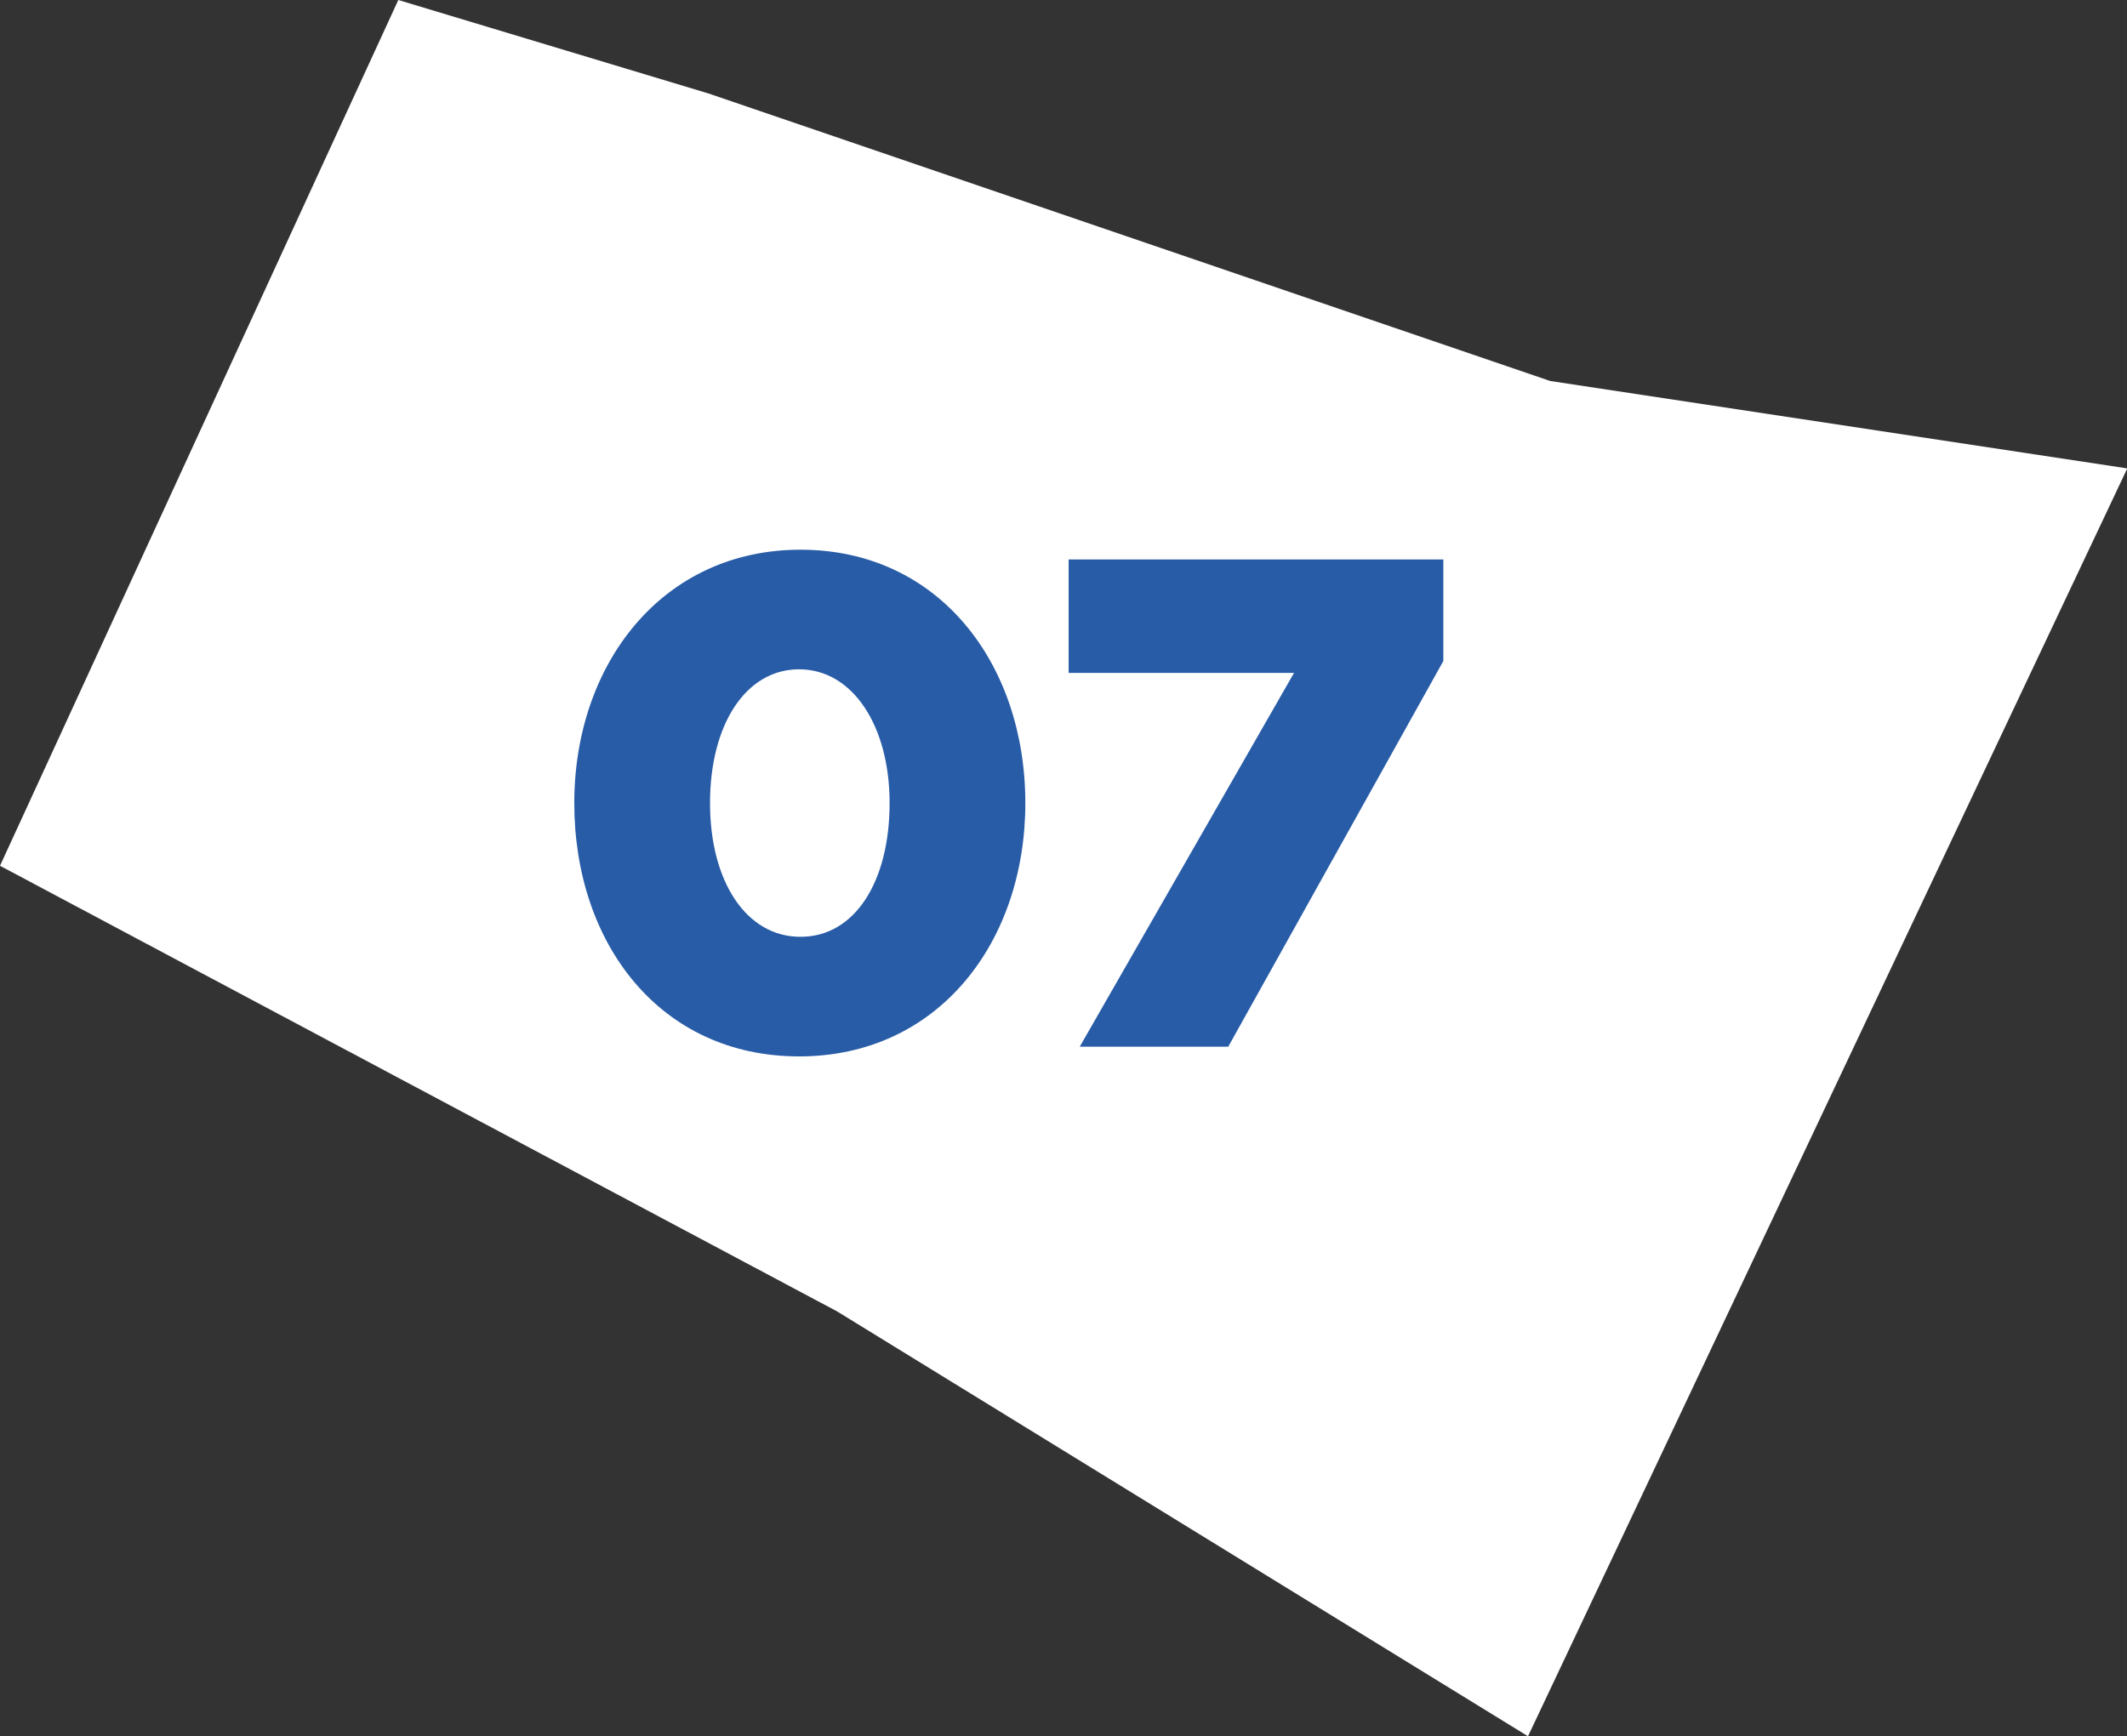
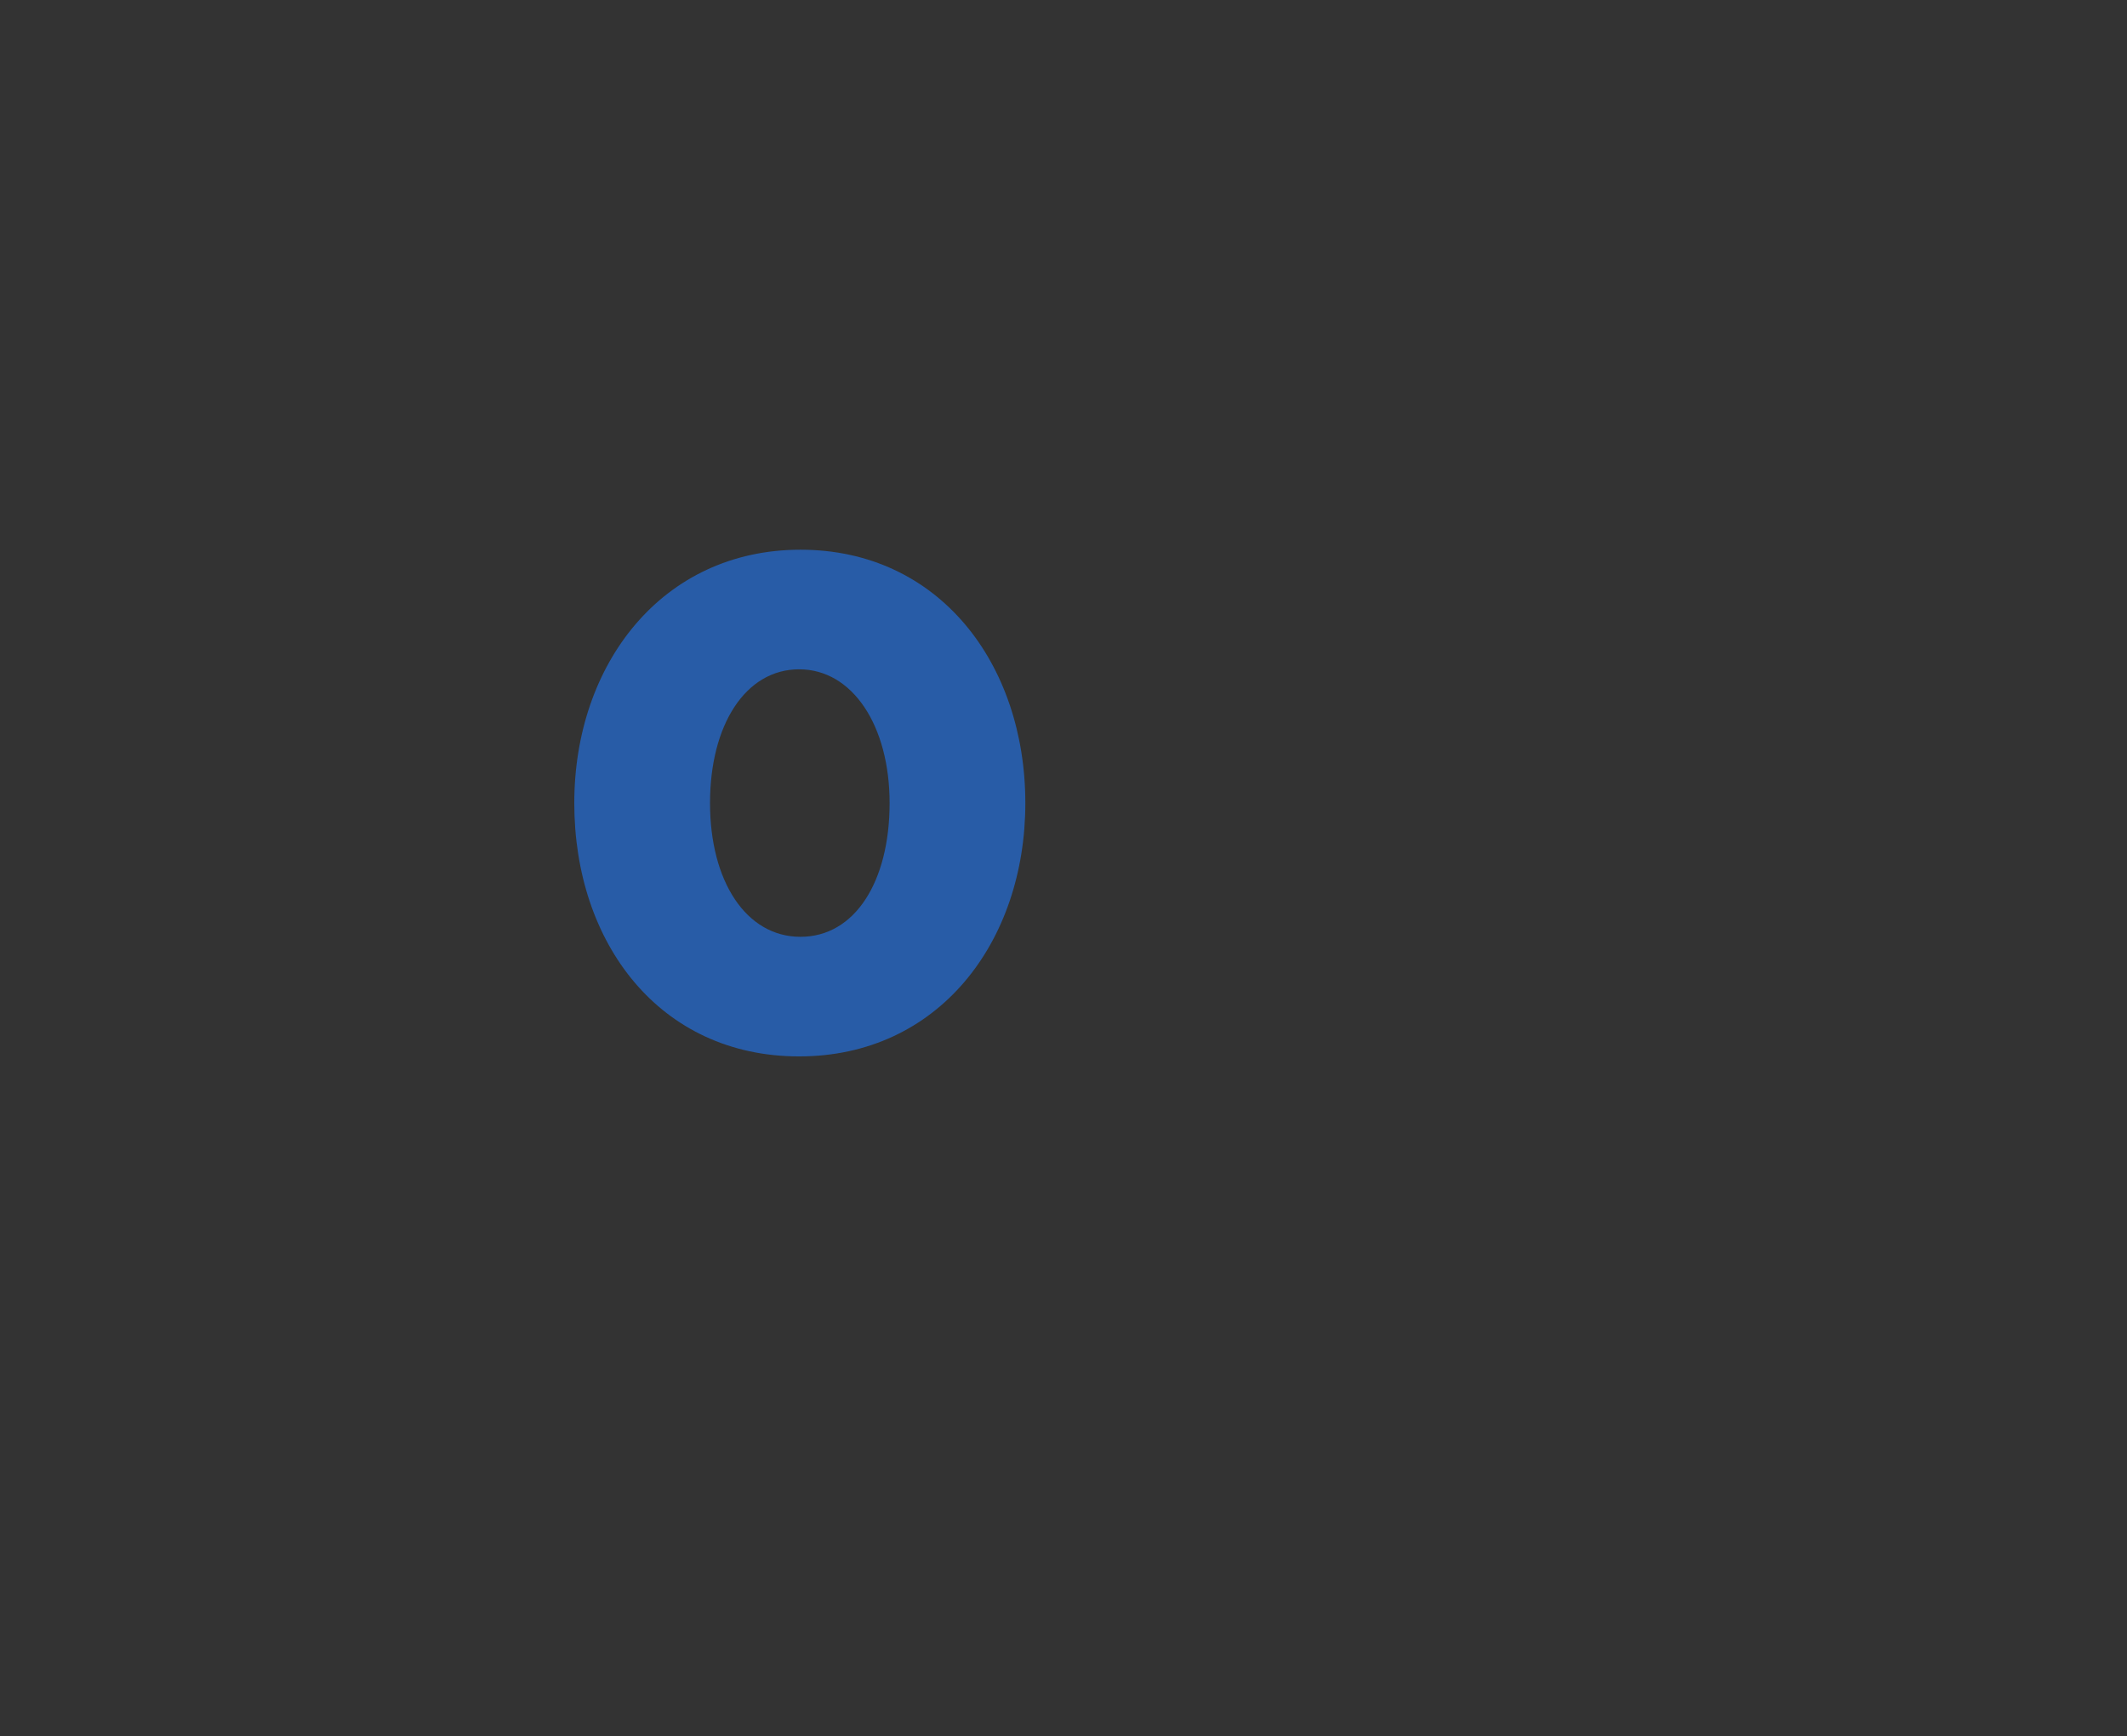
<svg xmlns="http://www.w3.org/2000/svg" viewBox="0 0 76.63 62.57">
  <rect x="0" y="0" width="76.63" height="62.57" fill="#333333" stroke="none" />
  <defs>
    <style>.cls-1{fill:#fff;}.cls-2{fill:#285ca7;}</style>
  </defs>
  <title>07</title>
  <g id="Layer_2" data-name="Layer 2">
    <g id="Layer_1-2" data-name="Layer 1">
-       <polygon class="cls-1" points="14.35 0 0 31.2 30.16 47.26 55.05 62.57 76.64 16.88 55.85 13.73 25.53 3.37 14.35 0" />
      <path class="cls-2" d="M20.69,28.94c0-5,3.16-9.13,8.15-9.13s8.1,4.11,8.1,9.13-3.14,9.13-8.15,9.13S20.69,34,20.69,28.94Zm11.36,0c0-2.78-1.33-4.82-3.26-4.82s-3.21,2-3.21,4.82,1.3,4.82,3.26,4.82S32.05,31.77,32.05,28.94Z" />
-       <path class="cls-2" d="M46.62,24.25H38.5V20.16H52v3.66l-7.75,13.9H38.9Z" />
    </g>
  </g>
</svg>